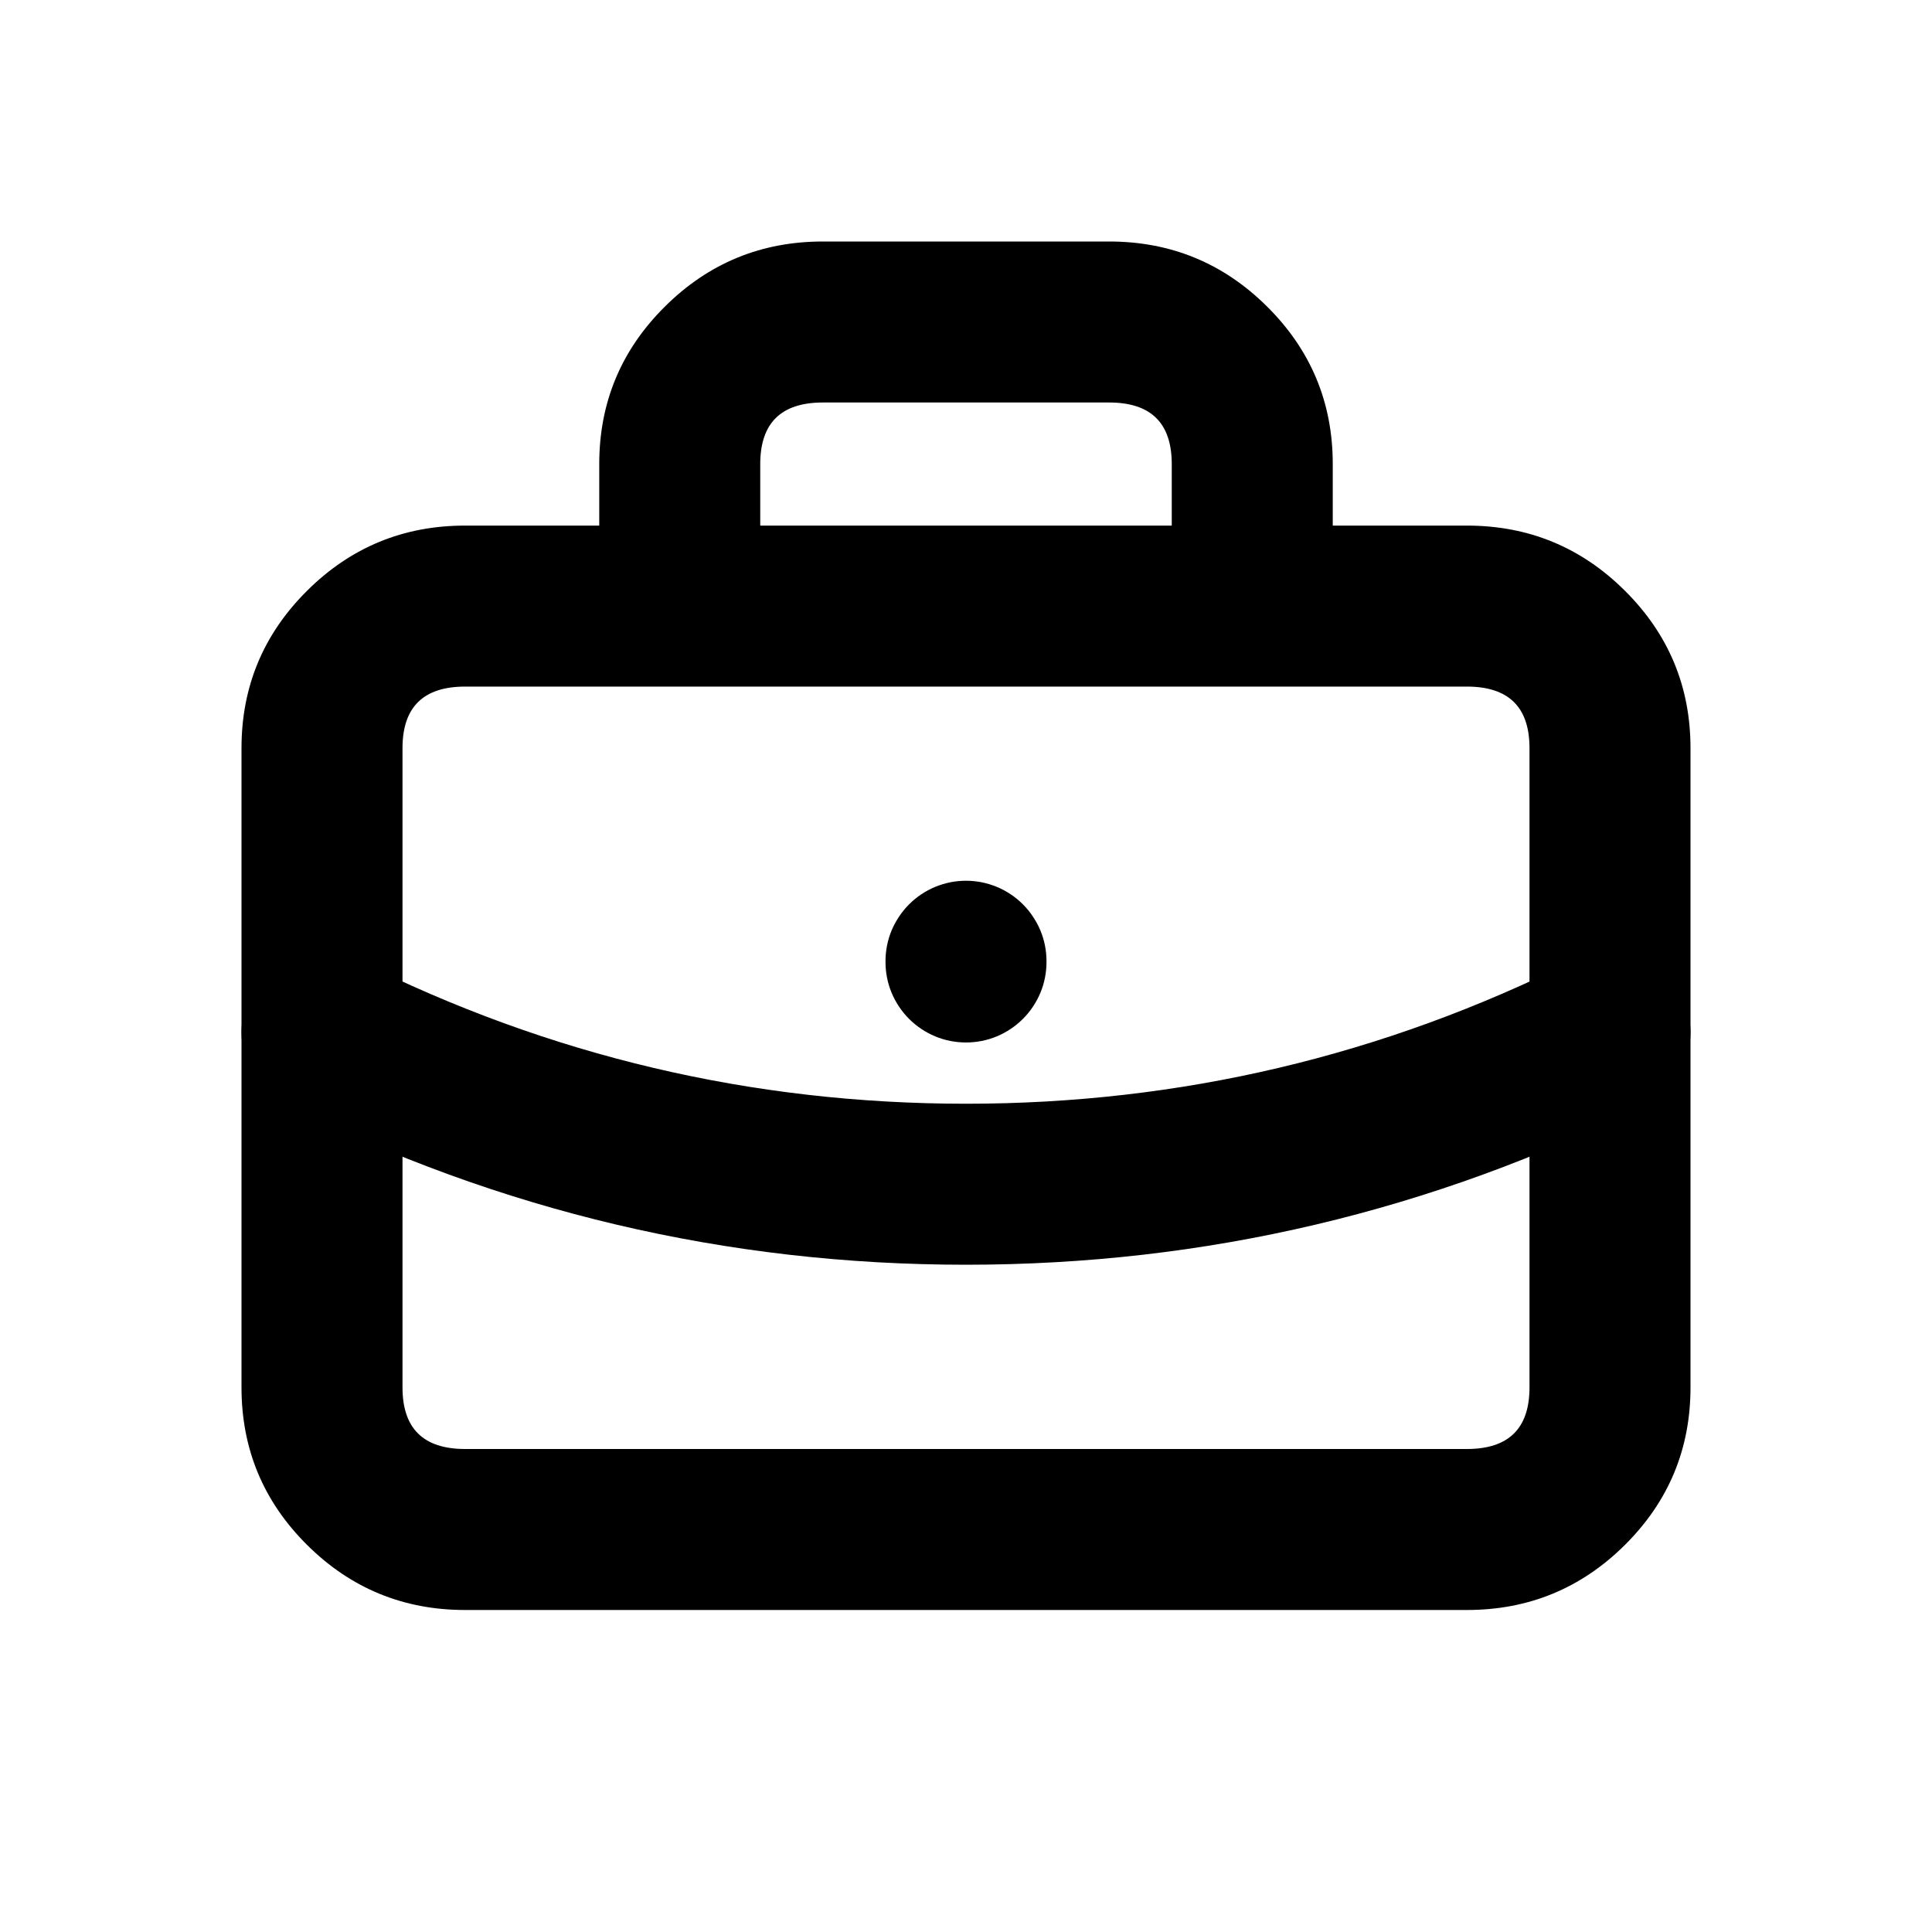
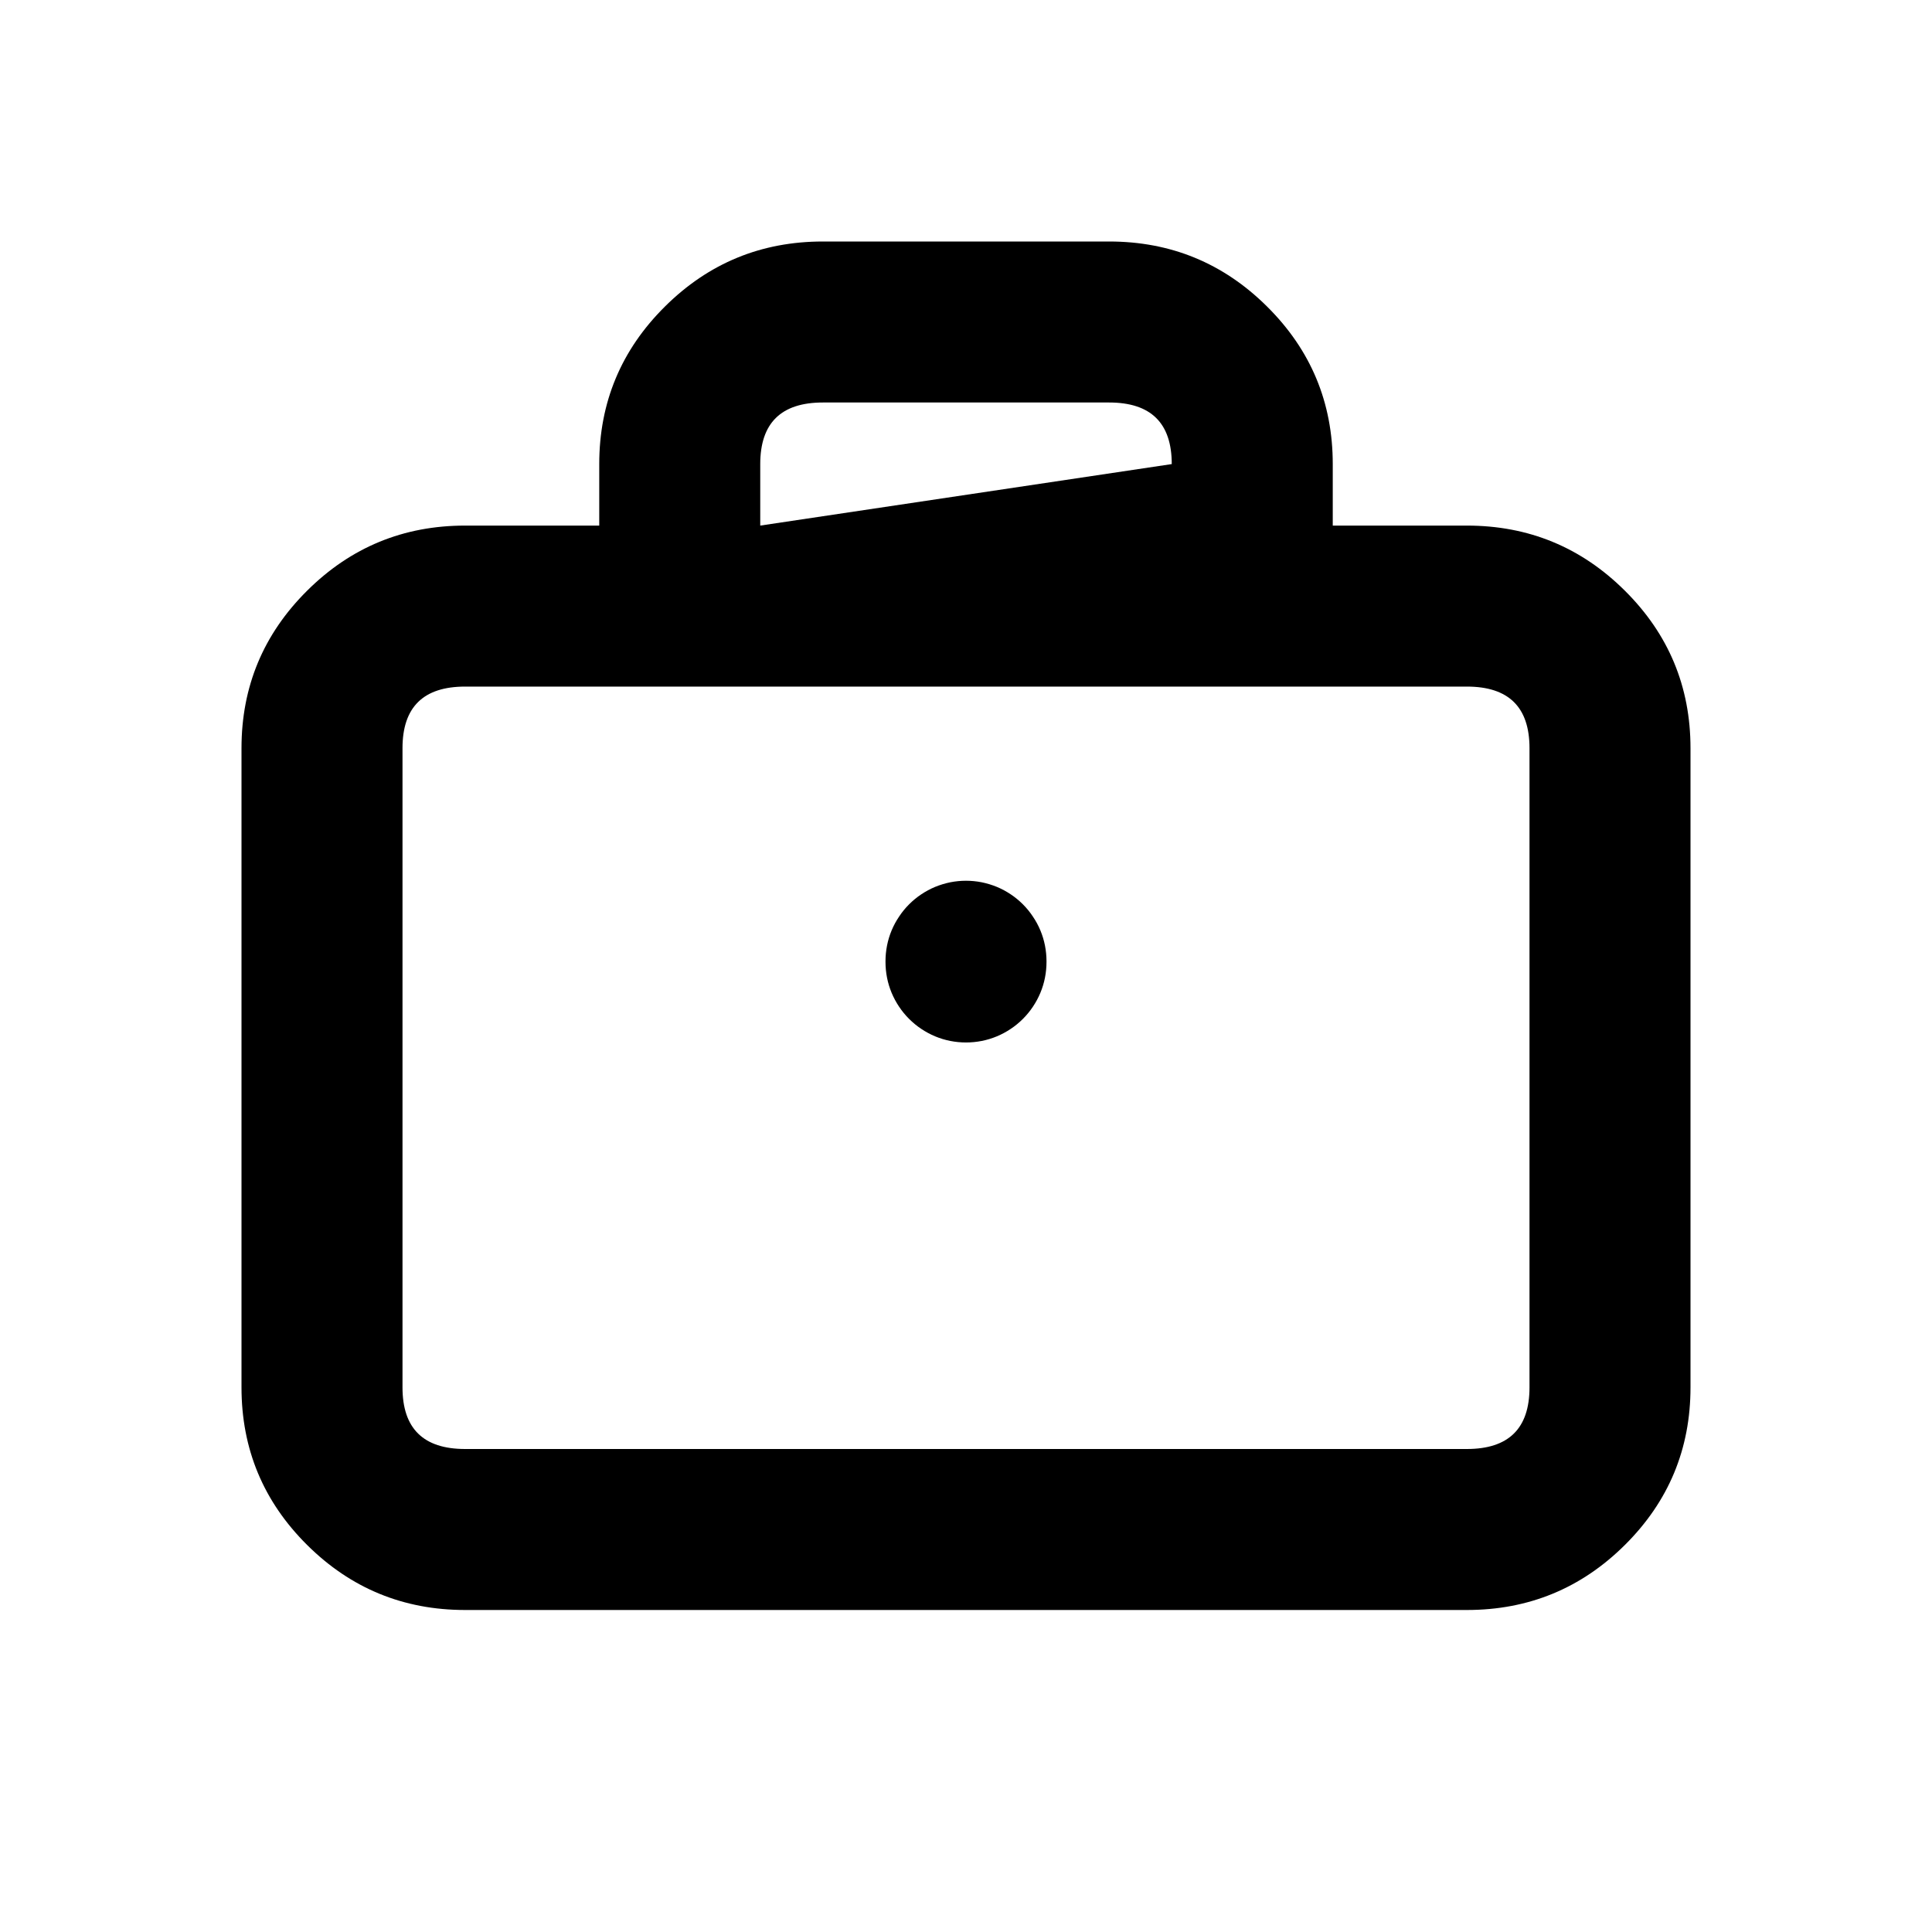
<svg xmlns="http://www.w3.org/2000/svg" viewBox="0 0 24 24" height="24" width="24" version="1.1" fill="none">
  <defs>
    <clipPath id="master_svg0_100_060">
      <rect rx="0" height="24" width="24" y="0" x="0" />
    </clipPath>
  </defs>
  <g clip-path="url(#master_svg0_100_060)">
-     <rect fill-opacity="0" fill="#FFFFFF" rx="0" height="24" width="24" y="0" x="0" />
    <g>
      <g>
-         <path style="mix-blend-mode:passthrough" fill-opacity="1" fill="#000000" fill-rule="evenodd" d="M15.556,8.529L5.778,8.529Q5,8.529,5,9.294L5,17.235Q5,18,5.778,18L18.222,18Q19,18,19,17.235L19,9.294Q19,8.529,18.222,8.529L15.556,8.529ZM7.444,6.529L5.778,6.529Q4.629,6.529,3.816,7.337Q3,8.147,3,9.294L3,17.235Q3,18.383,3.816,19.193Q4.629,20,5.778,20L18.222,20Q19.371,20,20.184,19.193Q21,18.383,21,17.235L21,9.294Q21,8.147,20.184,7.337Q19.371,6.529,18.222,6.529L16.556,6.529L16.556,5.765Q16.556,4.617,15.739,3.807Q14.926,3,13.778,3L10.222,3Q9.074,3,8.261,3.807Q7.444,4.617,7.444,5.765L7.444,6.529ZM9.444,6.529L14.556,6.529L14.556,5.765Q14.556,5,13.778,5L10.222,5Q9.444,5,9.444,5.765L9.444,6.529ZM13,11.941L13,11.95L13,11.95Q13,12.048,12.981,12.145Q12.962,12.242,12.924,12.333Q12.886,12.424,12.831,12.506Q12.777,12.587,12.707,12.657Q12.637,12.727,12.556,12.781Q12.474,12.836,12.383,12.874Q12.292,12.912,12.195,12.931Q12.098,12.95,12,12.95Q11.902,12.95,11.805,12.931Q11.708,12.912,11.617,12.874Q11.526,12.836,11.444,12.781Q11.363,12.727,11.293,12.657Q11.223,12.587,11.169,12.506Q11.114,12.424,11.076,12.333Q11.038,12.242,11.019,12.145Q11,12.048,11,11.95L11,11.941Q11,11.843,11.019,11.746Q11.038,11.649,11.076,11.558Q11.114,11.467,11.169,11.386Q11.223,11.304,11.293,11.234Q11.363,11.164,11.444,11.11Q11.526,11.055,11.617,11.017Q11.708,10.98,11.805,10.96Q11.902,10.941,12,10.941Q12.098,10.941,12.195,10.96Q12.292,10.98,12.383,11.017Q12.474,11.055,12.556,11.11Q12.637,11.164,12.707,11.234Q12.777,11.304,12.831,11.386Q12.886,11.467,12.924,11.558Q12.962,11.649,12.981,11.746Q13,11.843,13,11.941Z" />
+         <path style="mix-blend-mode:passthrough" fill-opacity="1" fill="#000000" fill-rule="evenodd" d="M15.556,8.529L5.778,8.529Q5,8.529,5,9.294L5,17.235Q5,18,5.778,18L18.222,18Q19,18,19,17.235L19,9.294Q19,8.529,18.222,8.529L15.556,8.529ZM7.444,6.529L5.778,6.529Q4.629,6.529,3.816,7.337Q3,8.147,3,9.294L3,17.235Q3,18.383,3.816,19.193Q4.629,20,5.778,20L18.222,20Q19.371,20,20.184,19.193Q21,18.383,21,17.235L21,9.294Q21,8.147,20.184,7.337Q19.371,6.529,18.222,6.529L16.556,6.529L16.556,5.765Q16.556,4.617,15.739,3.807Q14.926,3,13.778,3L10.222,3Q9.074,3,8.261,3.807Q7.444,4.617,7.444,5.765L7.444,6.529ZM9.444,6.529L14.556,5.765Q14.556,5,13.778,5L10.222,5Q9.444,5,9.444,5.765L9.444,6.529ZM13,11.941L13,11.95L13,11.95Q13,12.048,12.981,12.145Q12.962,12.242,12.924,12.333Q12.886,12.424,12.831,12.506Q12.777,12.587,12.707,12.657Q12.637,12.727,12.556,12.781Q12.474,12.836,12.383,12.874Q12.292,12.912,12.195,12.931Q12.098,12.95,12,12.95Q11.902,12.95,11.805,12.931Q11.708,12.912,11.617,12.874Q11.526,12.836,11.444,12.781Q11.363,12.727,11.293,12.657Q11.223,12.587,11.169,12.506Q11.114,12.424,11.076,12.333Q11.038,12.242,11.019,12.145Q11,12.048,11,11.95L11,11.941Q11,11.843,11.019,11.746Q11.038,11.649,11.076,11.558Q11.114,11.467,11.169,11.386Q11.223,11.304,11.293,11.234Q11.363,11.164,11.444,11.11Q11.526,11.055,11.617,11.017Q11.708,10.98,11.805,10.96Q11.902,10.941,12,10.941Q12.098,10.941,12.195,10.96Q12.292,10.98,12.383,11.017Q12.474,11.055,12.556,11.11Q12.637,11.164,12.707,11.234Q12.777,11.304,12.831,11.386Q12.886,11.467,12.924,11.558Q12.962,11.649,12.981,11.746Q13,11.843,13,11.941Z" />
      </g>
      <g>
-         <path style="mix-blend-mode:passthrough" fill-opacity="1" fill="#000000" fill-rule="evenodd" d="M4.448,11.929Q8.01,13.711,12,13.711Q15.99,13.711,19.553,11.929Q19.764,11.824,20,11.824Q20.098,11.824,20.195,11.843Q20.292,11.862,20.383,11.9Q20.474,11.937,20.556,11.992Q20.637,12.047,20.707,12.116Q20.777,12.186,20.831,12.268Q20.886,12.35,20.924,12.441Q20.962,12.532,20.981,12.628Q21,12.725,21,12.824Q21,12.963,20.962,13.097Q20.924,13.231,20.851,13.349Q20.777,13.468,20.675,13.562Q20.572,13.656,20.447,13.718Q20.446,13.718,20.445,13.719Q16.461,15.711,12,15.711Q7.538,15.711,3.553,13.718Q3.428,13.656,3.325,13.562Q3.223,13.468,3.149,13.349Q3.076,13.231,3.038,13.097Q3,12.963,3,12.824Q3,12.725,3.019,12.628Q3.038,12.532,3.076,12.441Q3.114,12.35,3.169,12.268Q3.223,12.186,3.293,12.116Q3.363,12.047,3.444,11.992Q3.526,11.937,3.617,11.9Q3.708,11.862,3.805,11.843Q3.902,11.824,4,11.824Q4.236,11.824,4.447,11.929L4.448,11.929Z" />
-       </g>
+         </g>
    </g>
  </g>
</svg>